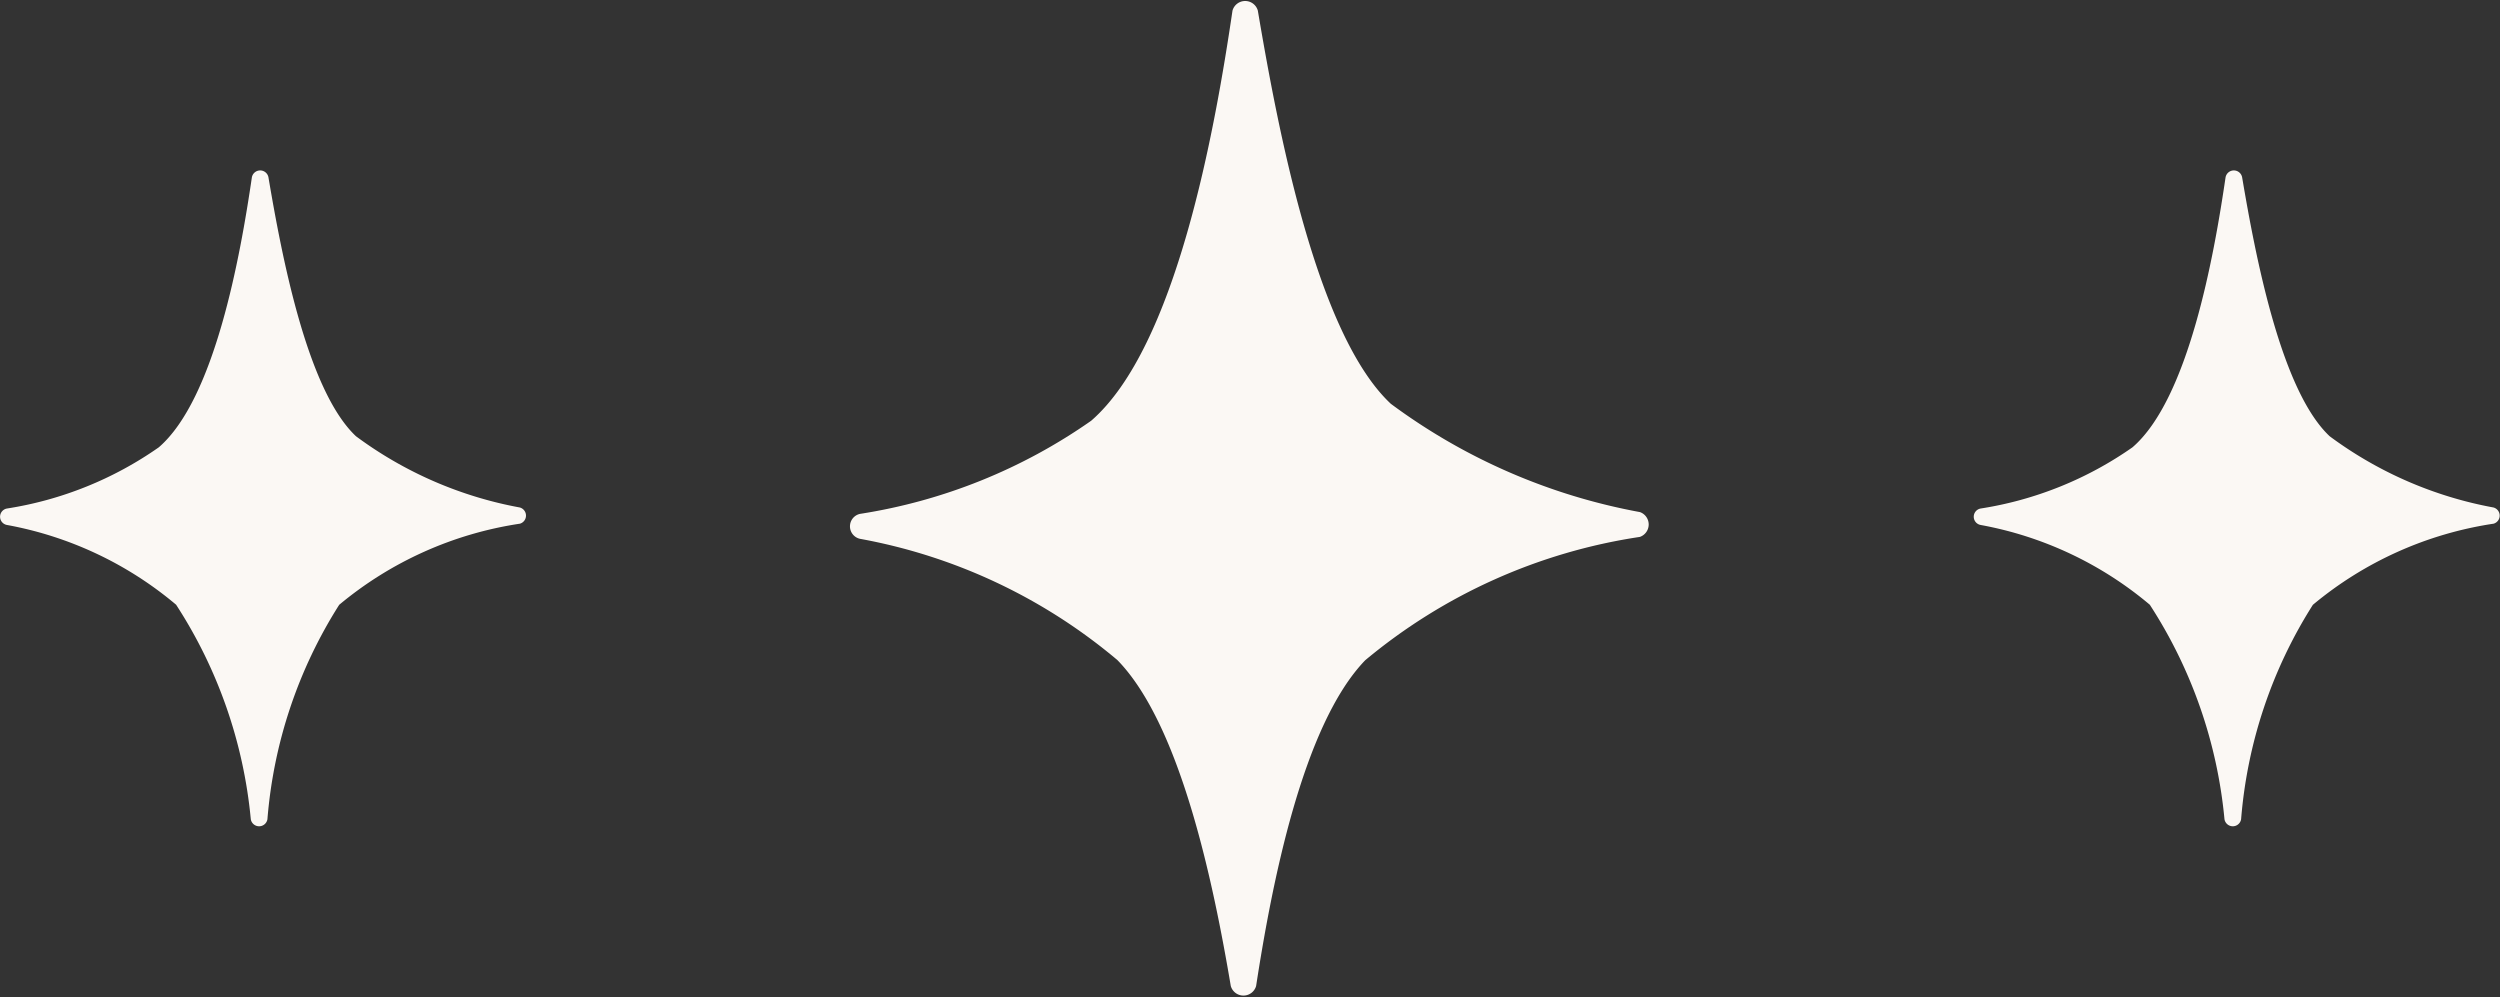
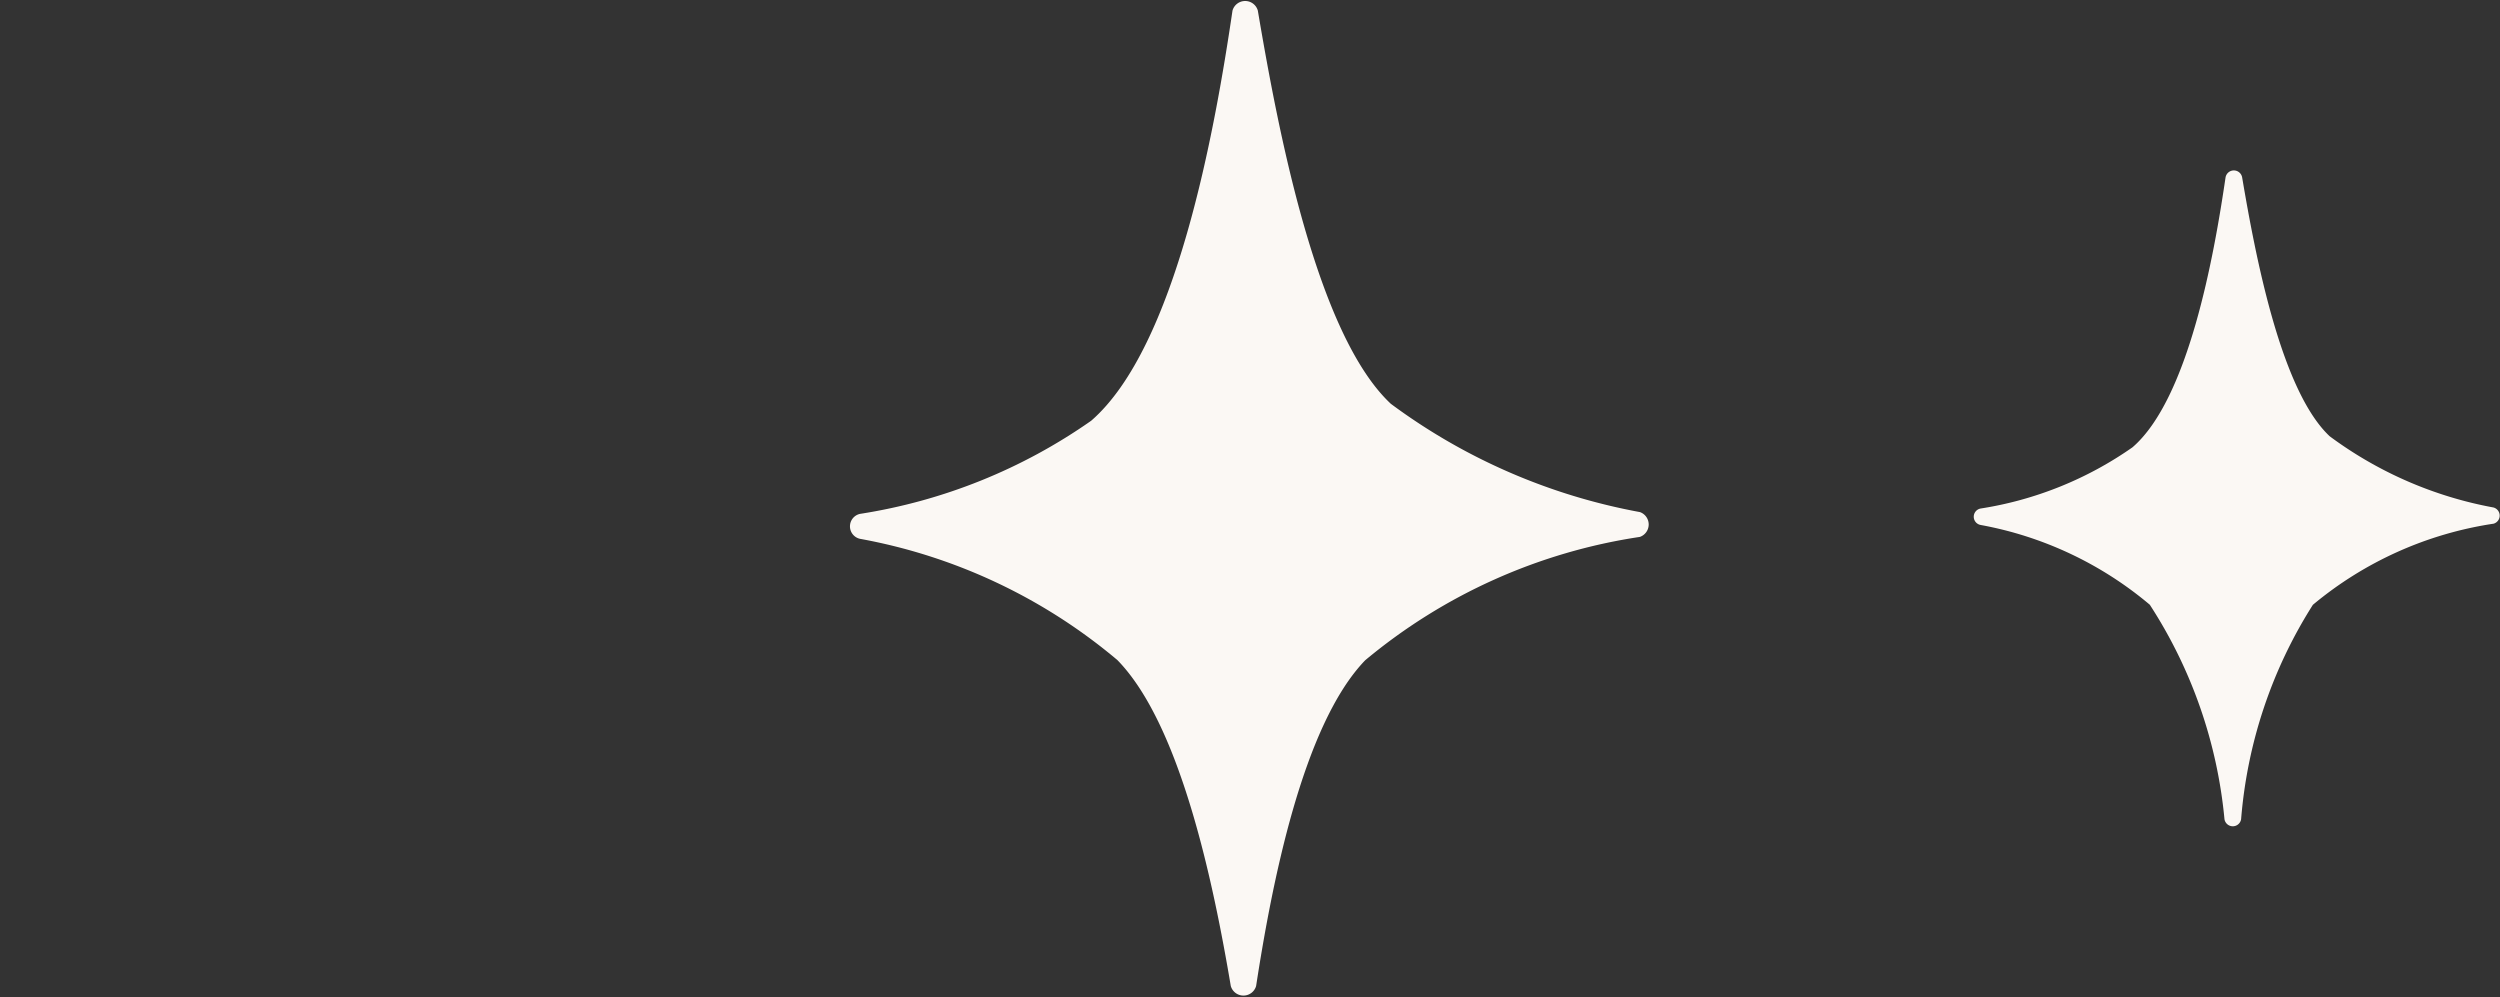
<svg xmlns="http://www.w3.org/2000/svg" width="38" height="15.156" viewBox="0 0 38 15.156">
  <rect x="0" y="0" width="38" height="15.156" fill="#333333" stroke="none" />
  <defs>
    <style>.a{fill:#fbf8f4;}</style>
  </defs>
  <g transform="translate(-538 -3839.922)">
    <path class="a" d="M611.3,405.81a9.12,9.12,0,0,1-3.787-1.646c-1.135-1.061-1.721-4.2-2.022-5.977a.2.2,0,0,0-.385,0c-.268,1.822-.857,5.116-2.149,6.235a8.361,8.361,0,0,1-3.513,1.415.194.194,0,0,0,0,.379,8.406,8.406,0,0,1,3.912,1.843c.969.991,1.467,3.433,1.724,4.954a.2.2,0,0,0,.385,0c.234-1.518.7-3.958,1.658-4.951a8.479,8.479,0,0,1,4.175-1.875A.2.2,0,0,0,611.3,405.81Z" transform="translate(-48.372 3441.896)" />
-     <path class="a" d="M607.194,403.147a6,6,0,0,1-2.491-1.083c-.746-.7-1.132-2.764-1.33-3.932a.128.128,0,0,0-.253,0c-.176,1.2-.564,3.366-1.414,4.1a5.5,5.5,0,0,1-2.311.931.127.127,0,0,0,0,.249,5.531,5.531,0,0,1,2.574,1.213,7.221,7.221,0,0,1,1.135,3.259.128.128,0,0,0,.253,0,7.142,7.142,0,0,1,1.091-3.258,5.579,5.579,0,0,1,2.747-1.233A.128.128,0,0,0,607.194,403.147Z" transform="translate(-61.292 3444.489)" />
    <path class="a" d="M607.194,403.147a6,6,0,0,1-2.491-1.083c-.746-.7-1.132-2.764-1.33-3.932a.128.128,0,0,0-.253,0c-.176,1.2-.564,3.366-1.414,4.1a5.5,5.5,0,0,1-2.311.931.127.127,0,0,0,0,.249,5.531,5.531,0,0,1,2.574,1.213,7.221,7.221,0,0,1,1.135,3.259.128.128,0,0,0,.253,0,7.142,7.142,0,0,1,1.091-3.258,5.579,5.579,0,0,1,2.747-1.233A.128.128,0,0,0,607.194,403.147Z" transform="translate(-31.292 3444.489)" />
  </g>
</svg>